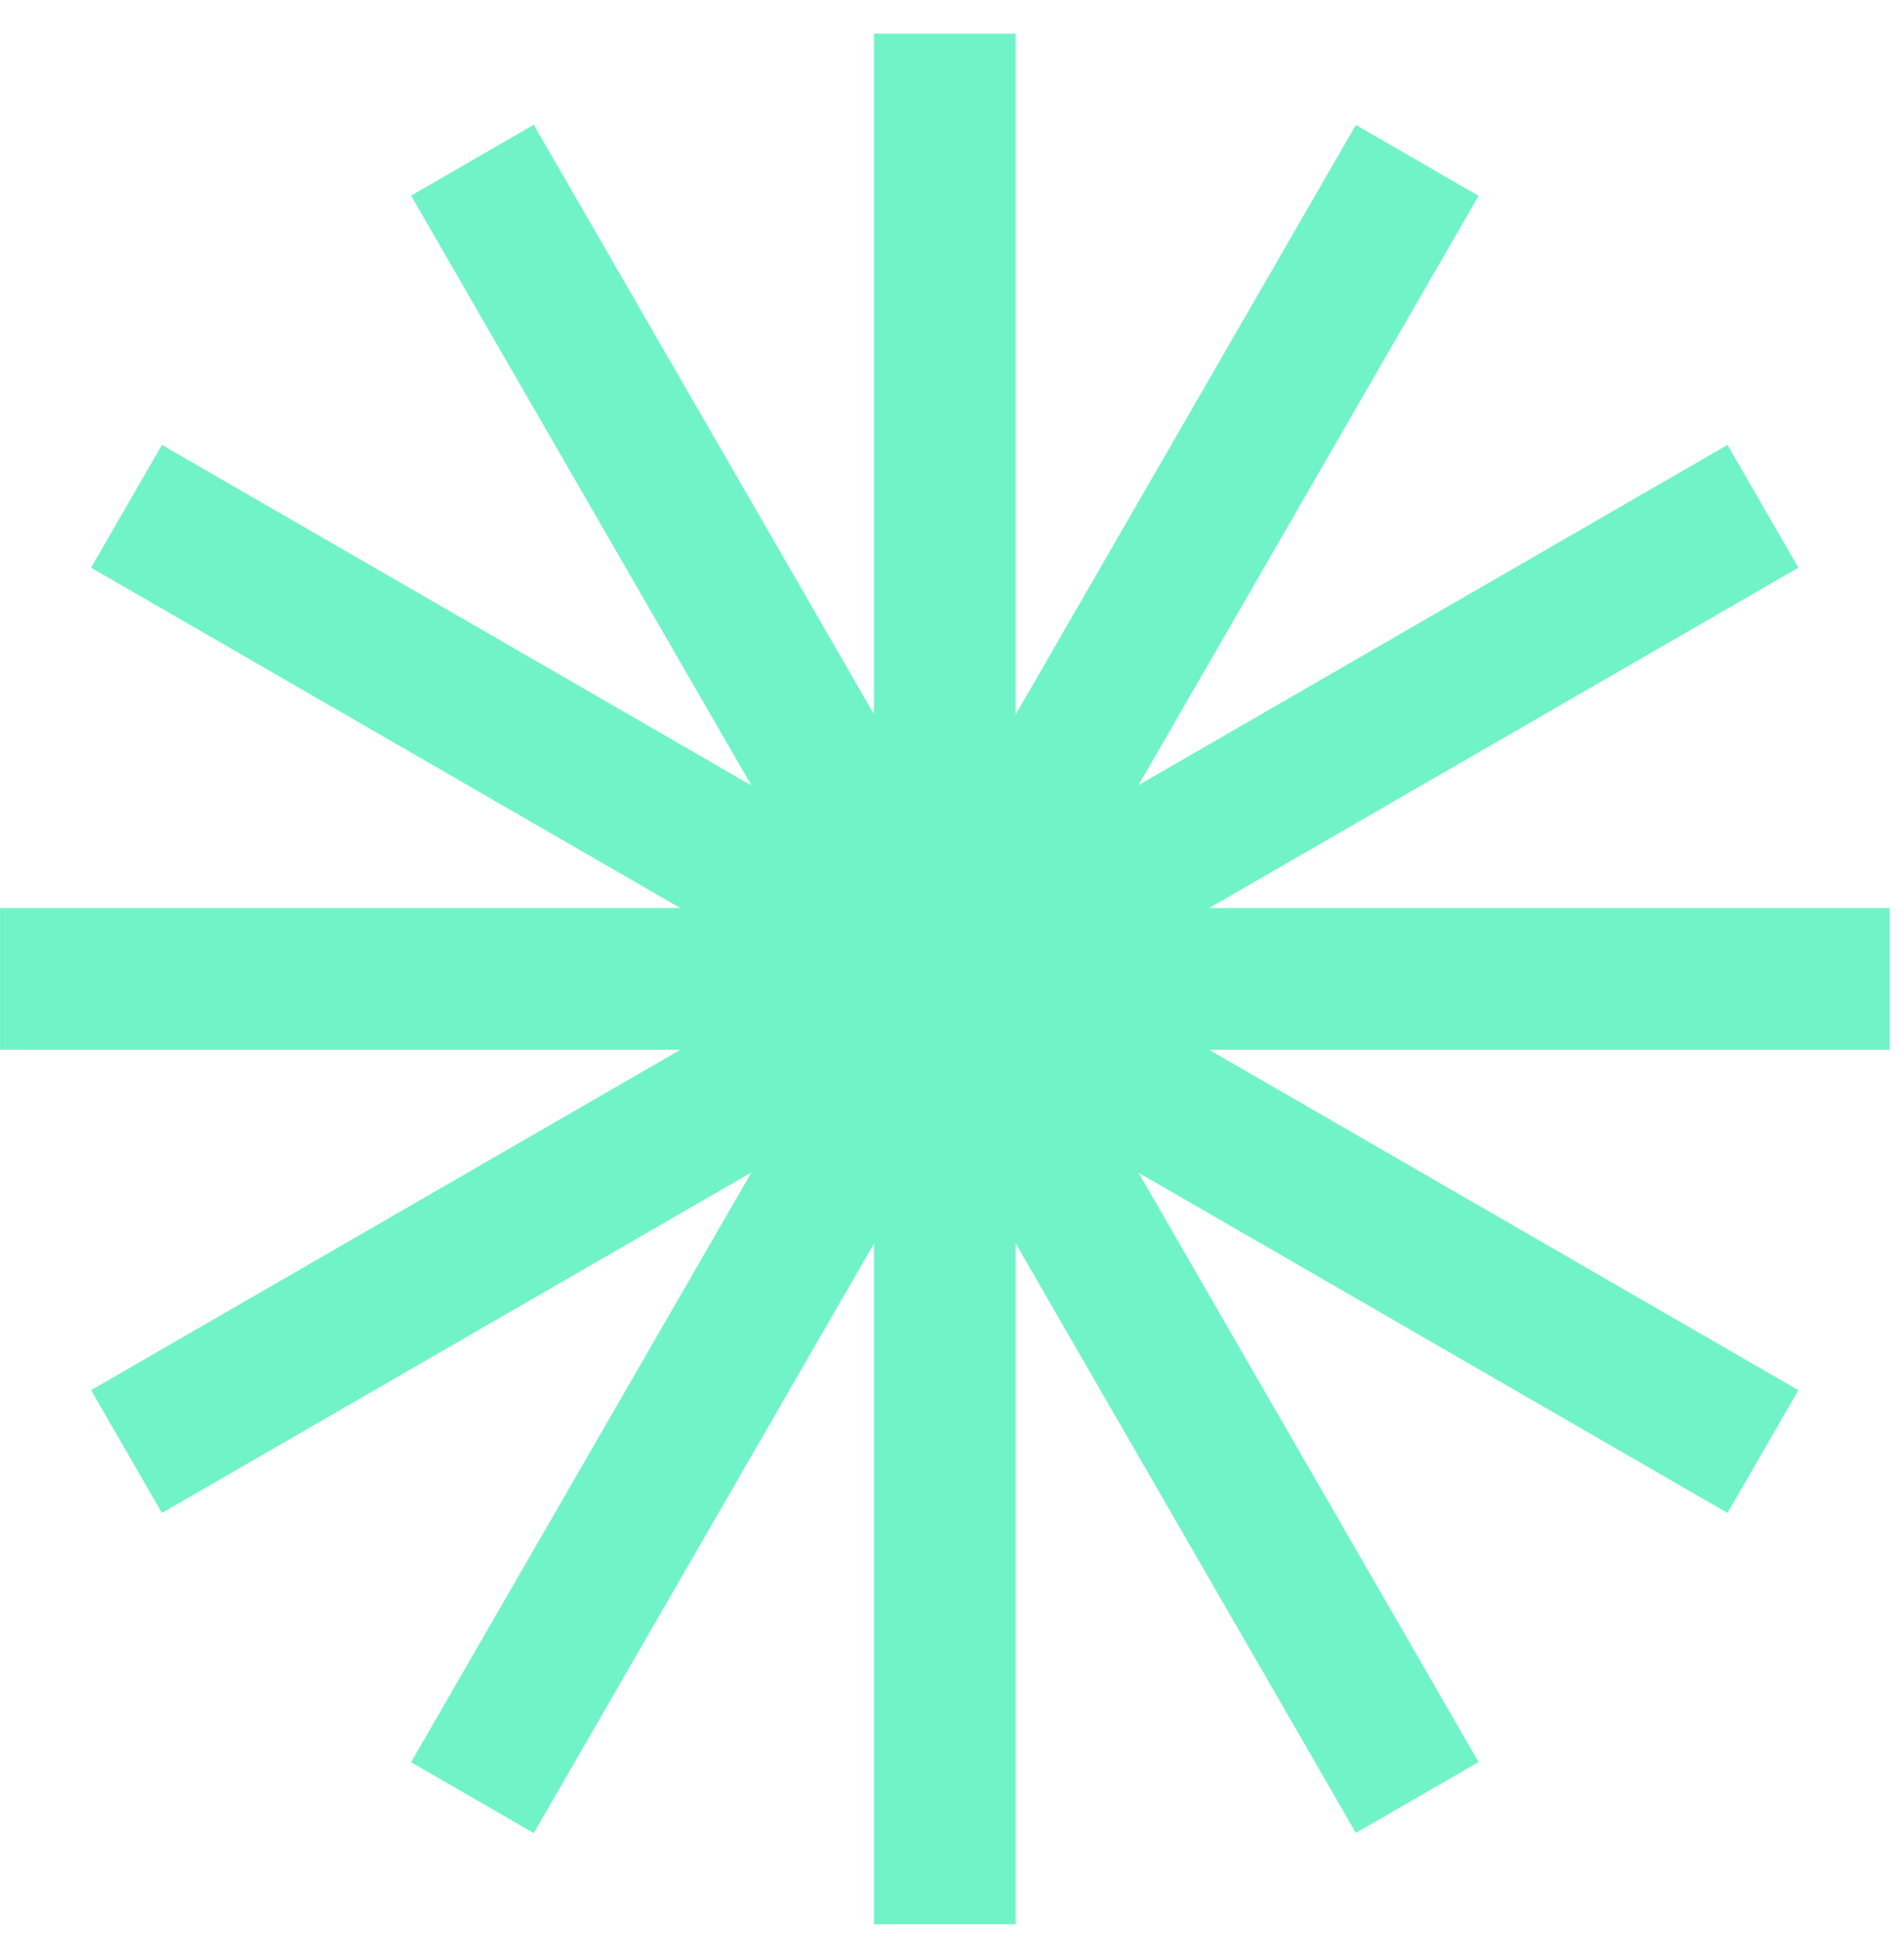
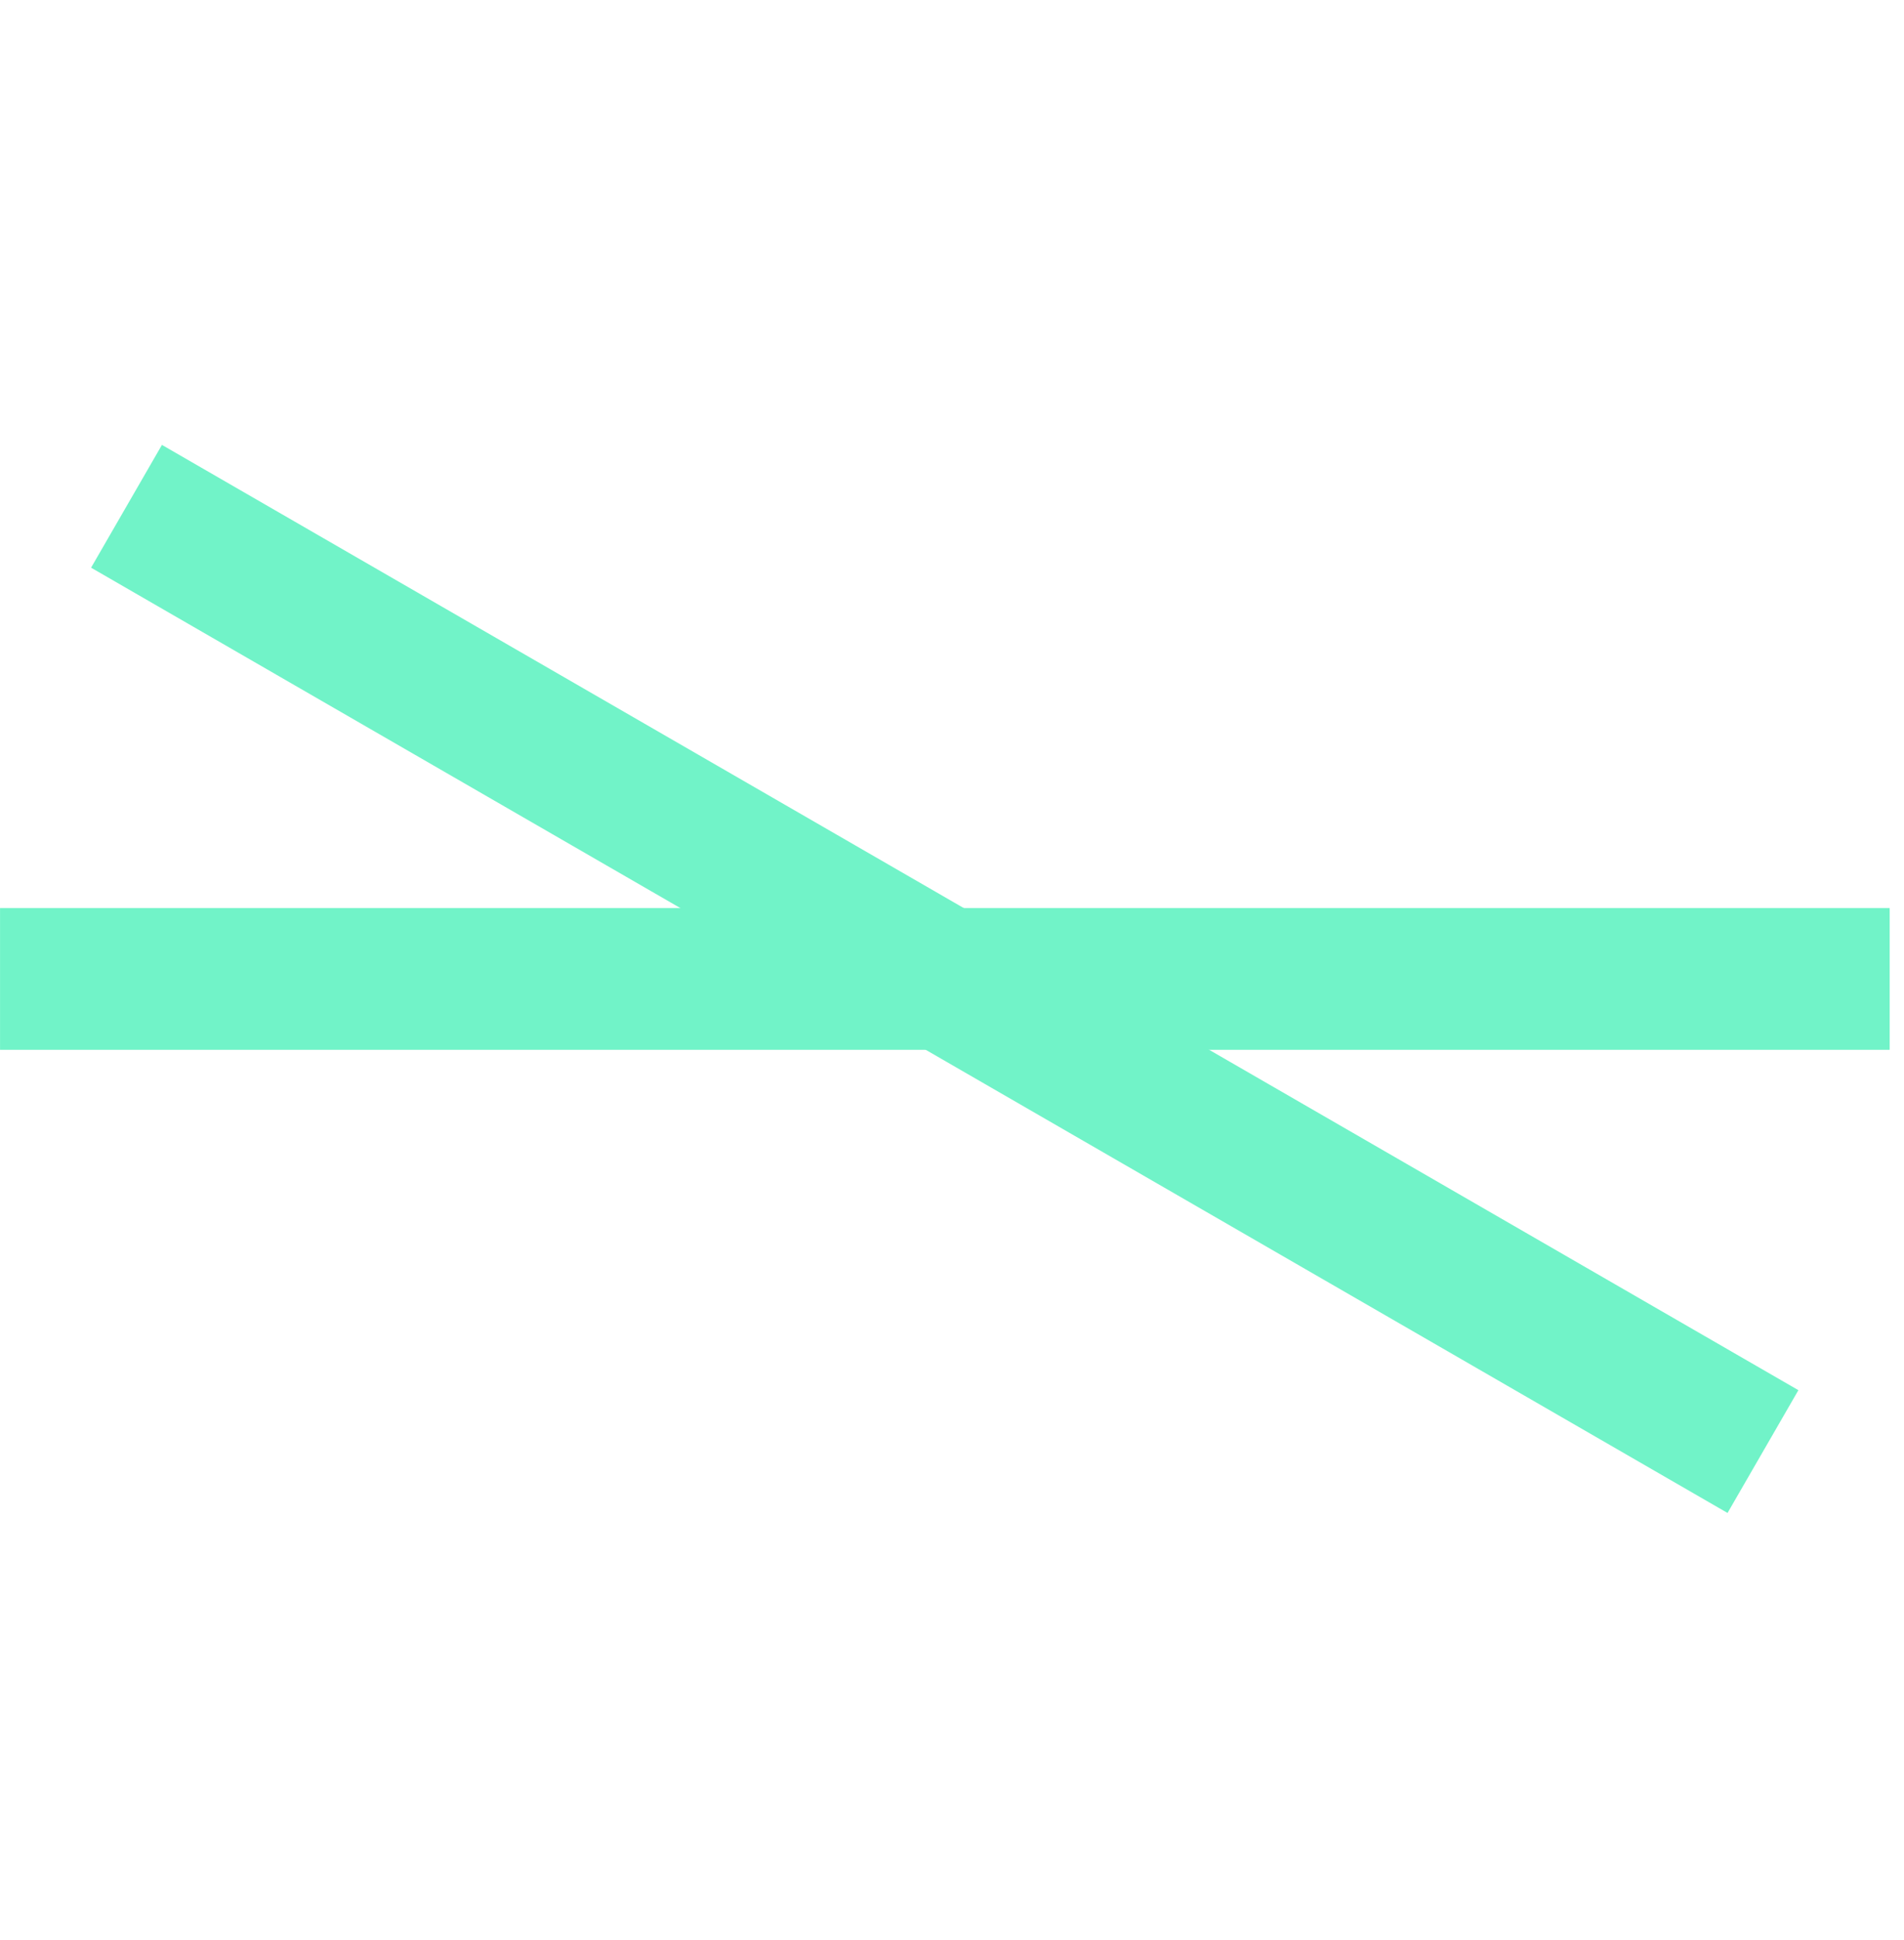
<svg xmlns="http://www.w3.org/2000/svg" width="54" height="55" viewBox="0 0 54 55" fill="none">
-   <path d="M26.797 54.547L26.797 0.955" stroke="#71F3C8" stroke-width="4.019" />
-   <path d="M40.195 50.953L13.399 4.541" stroke="#71F3C8" stroke-width="4.019" />
  <path d="M50 41.148L3.588 14.352" stroke="#71F3C8" stroke-width="4.019" />
  <path d="M53.594 27.75L0.001 27.75" stroke="#71F3C8" stroke-width="4.019" />
-   <path d="M50 14.352L3.588 41.148" stroke="#71F3C8" stroke-width="4.019" />
-   <path d="M40.195 4.547L13.399 50.959" stroke="#71F3C8" stroke-width="4.019" />
</svg>